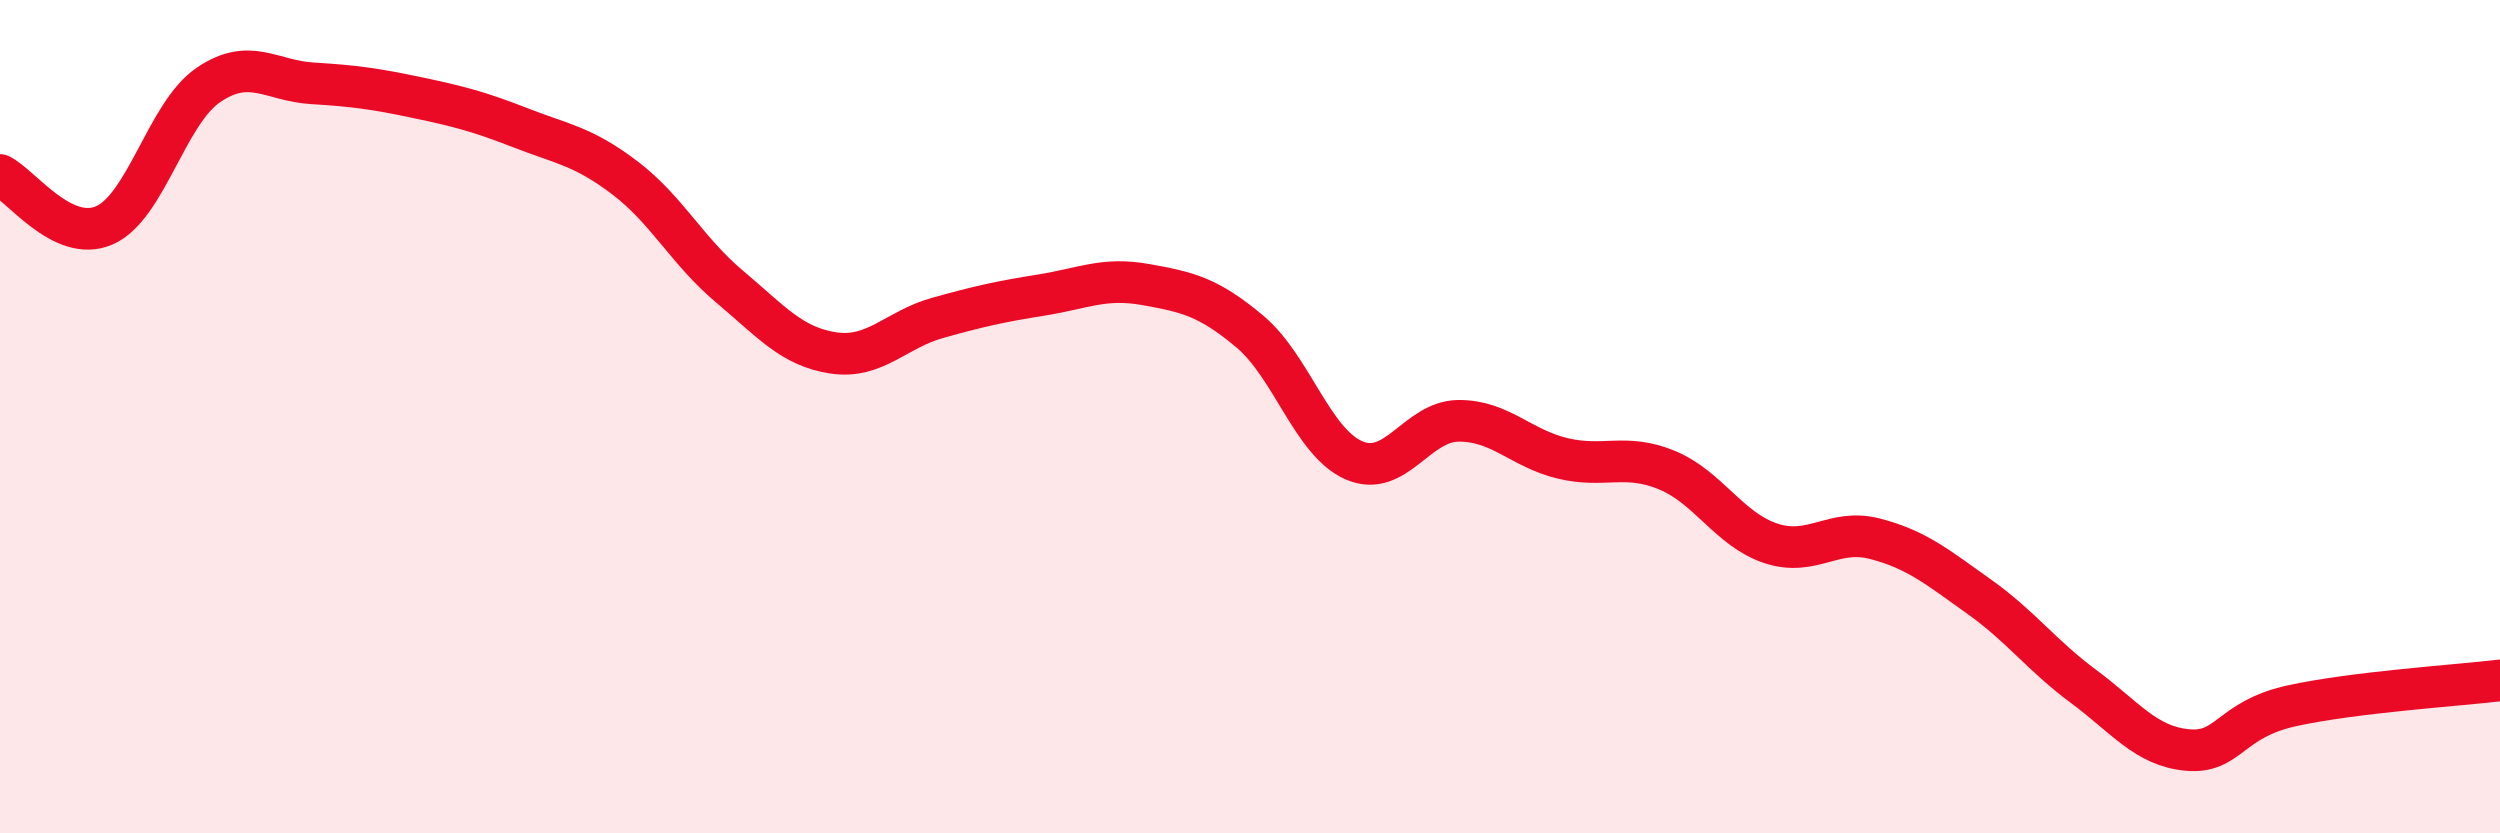
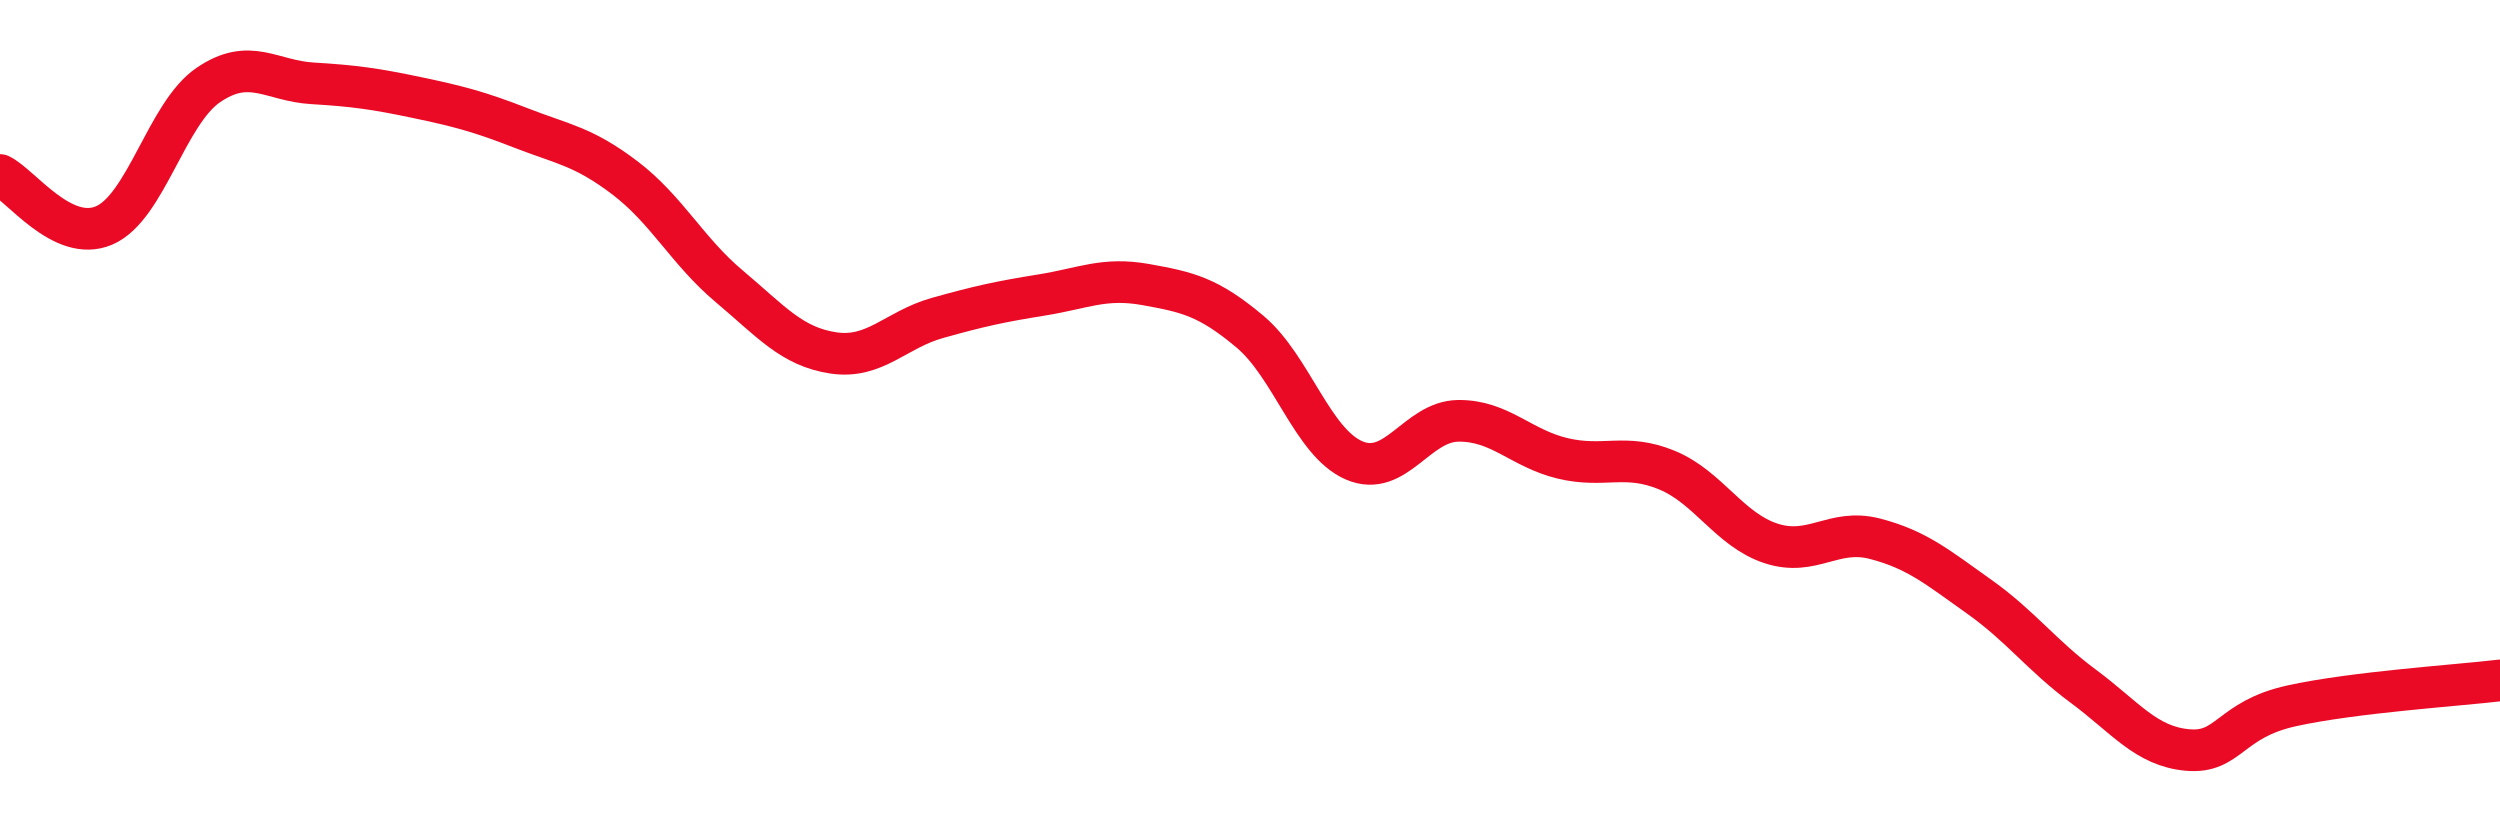
<svg xmlns="http://www.w3.org/2000/svg" width="60" height="20" viewBox="0 0 60 20">
-   <path d="M 0,4.2 C 0.5,4.44 1.5,5.84 2.5,5.41 C 3.5,4.98 4,2.72 5,2.04 C 6,1.36 6.5,1.94 7.5,2 C 8.5,2.06 9,2.13 10,2.34 C 11,2.55 11.5,2.68 12.5,3.07 C 13.5,3.46 14,3.51 15,4.27 C 16,5.03 16.5,6.03 17.5,6.87 C 18.5,7.71 19,8.32 20,8.47 C 21,8.62 21.5,7.91 22.5,7.63 C 23.5,7.35 24,7.24 25,7.08 C 26,6.92 26.5,6.65 27.5,6.83 C 28.5,7.01 29,7.12 30,7.96 C 31,8.8 31.5,10.62 32.5,11.05 C 33.5,11.48 34,10.11 35,10.1 C 36,10.09 36.5,10.76 37.5,11 C 38.5,11.24 39,10.87 40,11.28 C 41,11.69 41.5,12.71 42.5,13.04 C 43.5,13.37 44,12.67 45,12.93 C 46,13.19 46.5,13.61 47.5,14.32 C 48.5,15.03 49,15.73 50,16.47 C 51,17.21 51.5,17.91 52.5,18 C 53.5,18.09 53.5,17.27 55,16.94 C 56.5,16.61 59,16.45 60,16.33L60 20L0 20Z" fill="#EB0A25" opacity="0.1" stroke-linecap="round" stroke-linejoin="round" />
  <path d="M 0,4.2 C 0.5,4.44 1.5,5.84 2.5,5.41 C 3.5,4.98 4,2.72 5,2.04 C 6,1.36 6.5,1.94 7.5,2 C 8.5,2.06 9,2.13 10,2.34 C 11,2.55 11.5,2.68 12.5,3.07 C 13.5,3.46 14,3.51 15,4.27 C 16,5.03 16.5,6.03 17.5,6.87 C 18.5,7.71 19,8.32 20,8.47 C 21,8.62 21.5,7.91 22.5,7.63 C 23.5,7.35 24,7.24 25,7.08 C 26,6.92 26.5,6.65 27.5,6.83 C 28.5,7.01 29,7.12 30,7.96 C 31,8.8 31.5,10.62 32.5,11.05 C 33.5,11.48 34,10.11 35,10.1 C 36,10.09 36.5,10.76 37.5,11 C 38.5,11.24 39,10.87 40,11.28 C 41,11.69 41.5,12.71 42.5,13.04 C 43.5,13.37 44,12.67 45,12.93 C 46,13.19 46.5,13.61 47.5,14.32 C 48.5,15.03 49,15.73 50,16.47 C 51,17.21 51.5,17.91 52.5,18 C 53.5,18.09 53.5,17.27 55,16.94 C 56.5,16.61 59,16.45 60,16.33" stroke="#EB0A25" stroke-width="1" fill="none" stroke-linecap="round" stroke-linejoin="round" />
</svg>